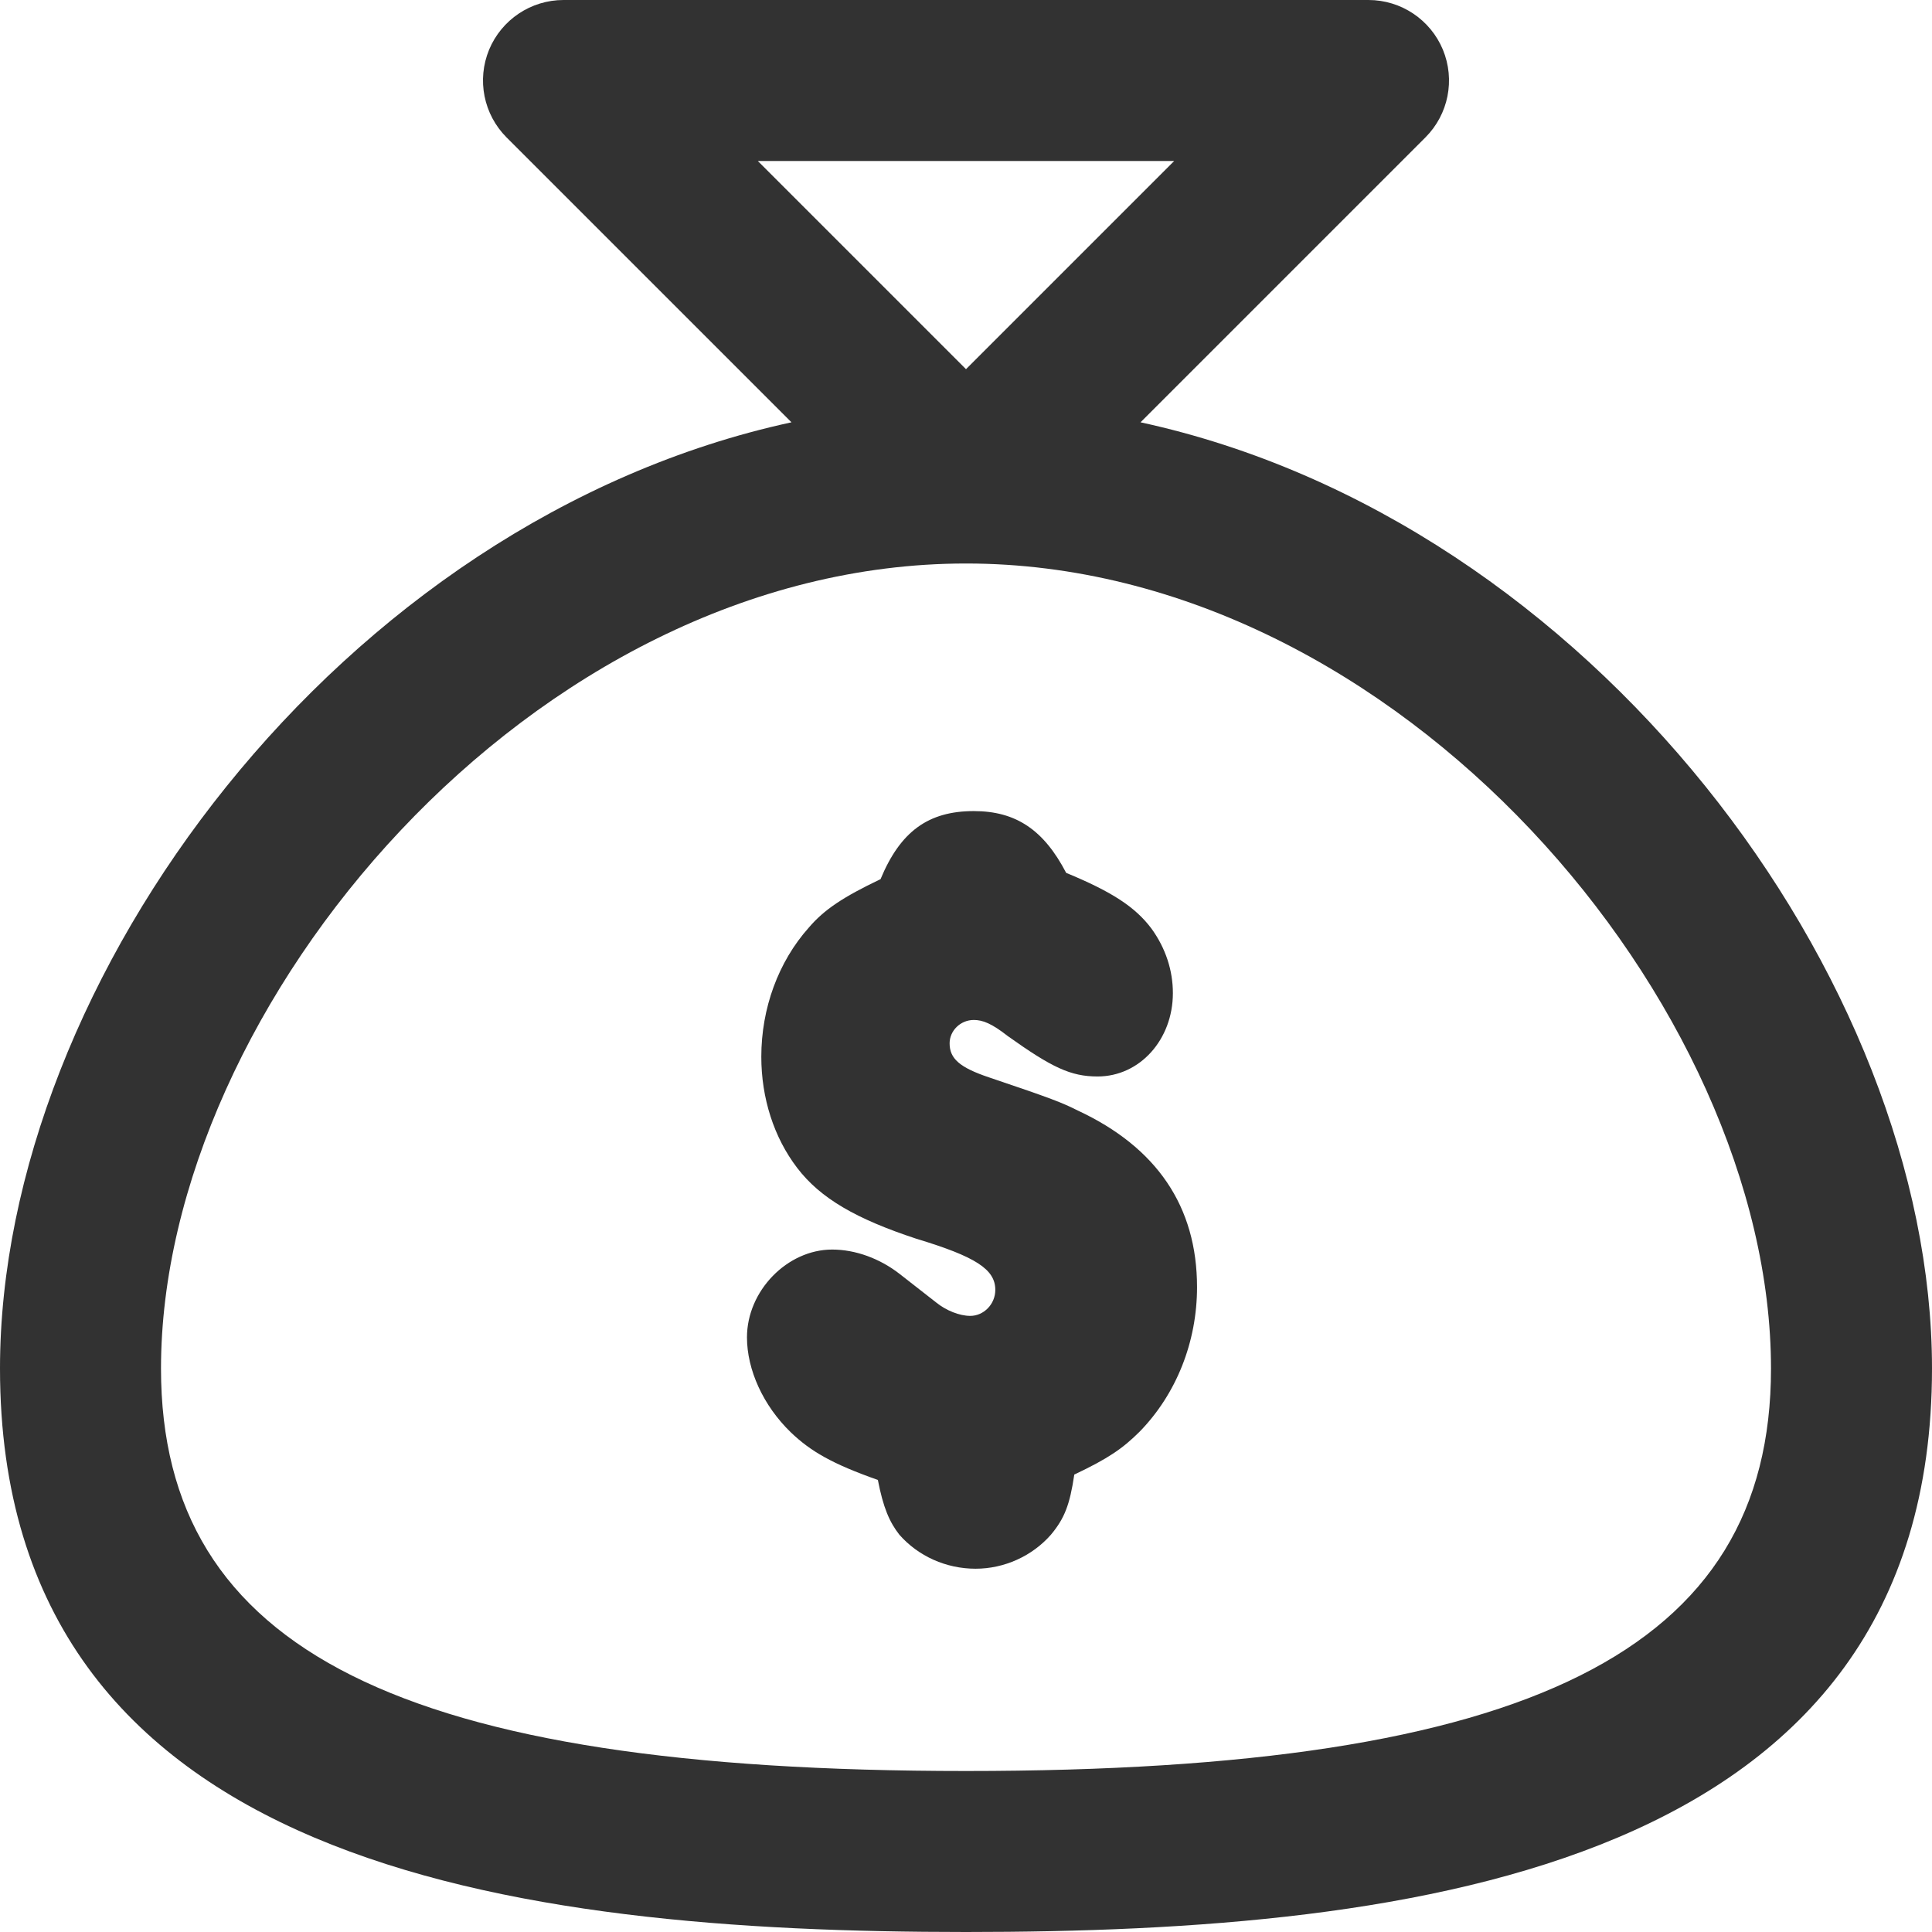
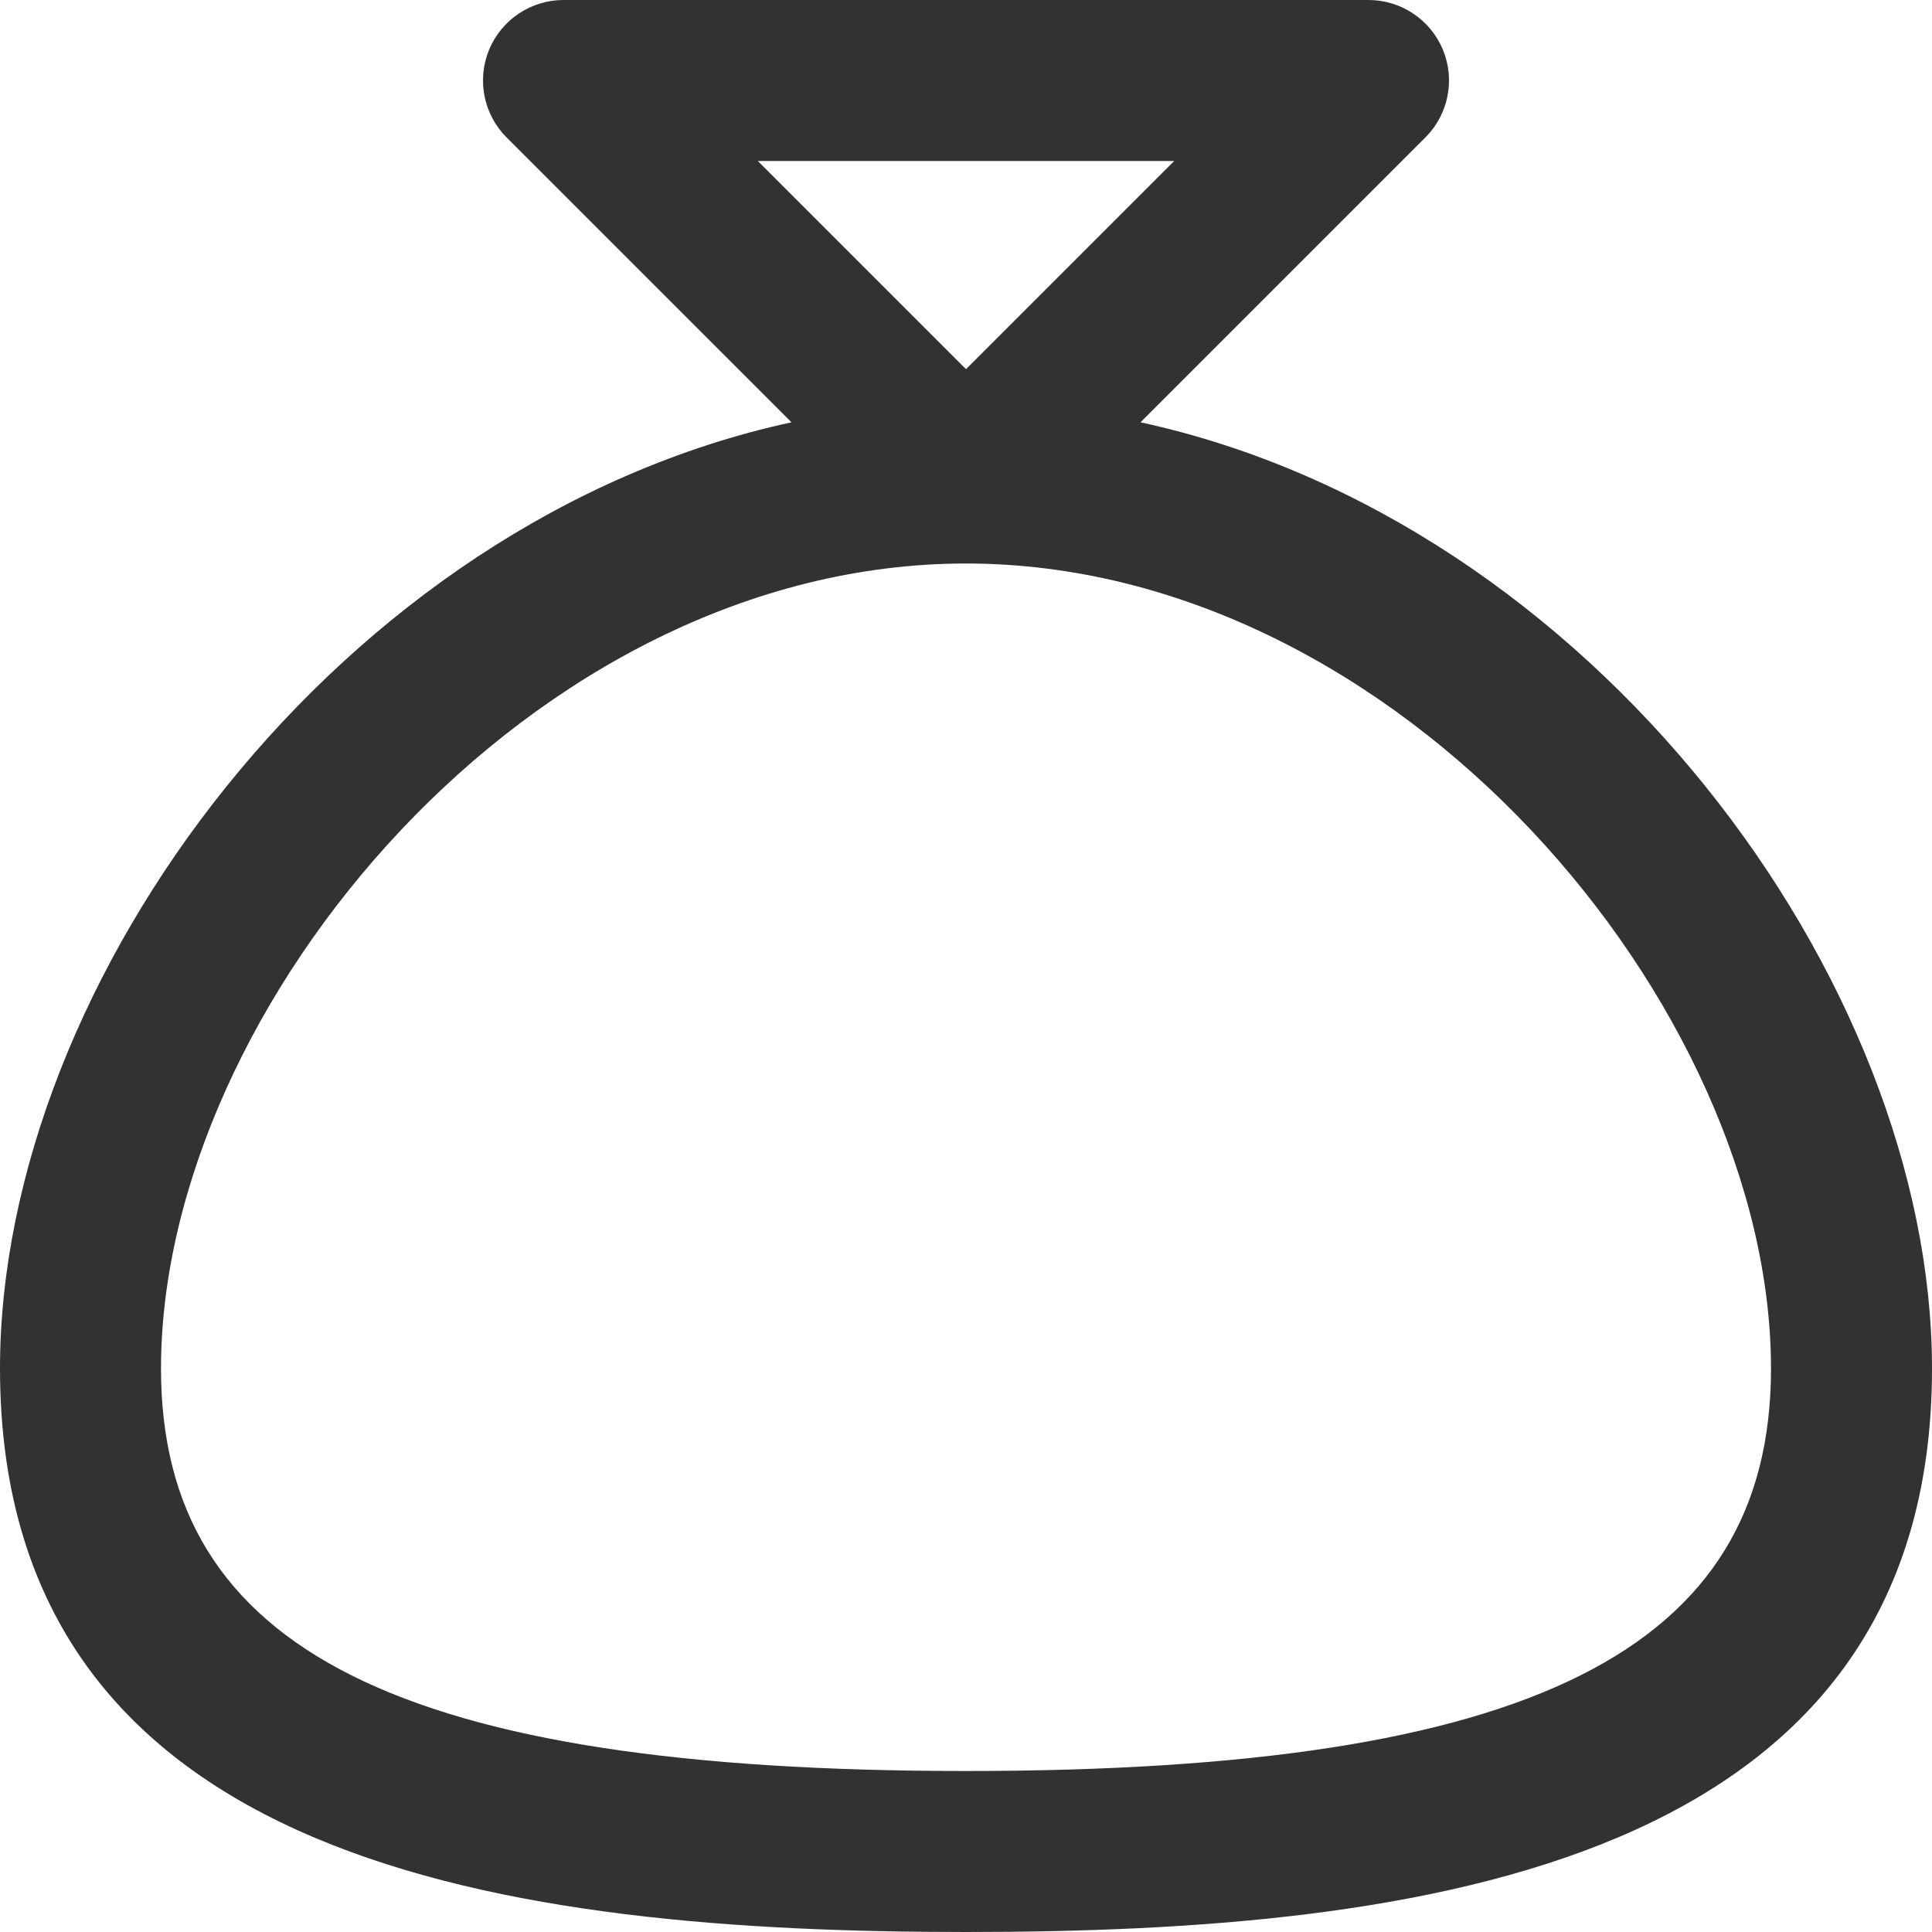
<svg xmlns="http://www.w3.org/2000/svg" width="60px" height="60px" viewBox="0 0 60 60" version="1.1">
  <title>A732762D-2F1A-426E-8AA5-546A6C33034C</title>
  <g id="Page-1" stroke="none" stroke-width="1" fill="none" fill-rule="evenodd">
    <g id="Offers-/-Cards" transform="translate(-440, -1297)" fill="#323232">
      <g id="Group-5-Copy" transform="translate(440, 1297)">
-         <path d="M33.473,34.489 C32.971,34.239 32.693,34.126 30.715,33.459 C29.798,33.151 29.491,32.873 29.491,32.401 C29.491,32.011 29.826,31.676 30.243,31.676 C30.52,31.676 30.8,31.786 31.3,32.178 C32.666,33.151 33.251,33.431 34.086,33.431 C35.395,33.431 36.425,32.288 36.425,30.841 C36.425,30.143 36.203,29.448 35.758,28.836 C35.255,28.166 34.531,27.694 33.111,27.108 C32.416,25.773 31.55,25.189 30.243,25.189 C28.823,25.189 27.958,25.828 27.346,27.303 C26.178,27.861 25.593,28.251 25.118,28.808 C24.173,29.866 23.643,31.314 23.643,32.819 C23.643,34.099 24.033,35.324 24.758,36.271 C25.48,37.218 26.596,37.858 28.46,38.471 C30.298,39.026 30.91,39.419 30.91,40.059 C30.91,40.504 30.55,40.866 30.133,40.866 C29.798,40.866 29.381,40.699 29.073,40.449 L27.93,39.556 C27.32,39.084 26.568,38.806 25.843,38.806 C24.451,38.806 23.198,40.086 23.198,41.533 C23.198,42.536 23.698,43.651 24.563,44.486 C25.175,45.071 25.843,45.461 27.263,45.961 C27.43,46.826 27.625,47.271 27.93,47.661 C28.515,48.328 29.381,48.718 30.298,48.718 C31.188,48.718 32.053,48.328 32.638,47.661 C33.056,47.158 33.223,46.741 33.363,45.794 C34.42,45.294 34.865,44.986 35.395,44.459 C36.535,43.288 37.175,41.673 37.175,39.974 C37.175,37.468 35.923,35.631 33.473,34.489" id="Fill-1" />
        <path d="M30,55 C12.477,55 5,51.263 5,42.5 C5,31.247 16.535,17.5 30,17.5 C43.465,17.5 55,31.247 55,42.5 C55,51.263 47.523,55 30,55 L30,55 Z M36.465,5 L30,11.465 L23.535,5 L36.465,5 Z M35.42,13.115 L44.267,4.268 C44.983,3.553 45.197,2.478 44.81,1.542 C44.422,0.61 43.51,0 42.5,0 L17.5,0 C16.49,0 15.578,0.61 15.19,1.542 C14.803,2.478 15.018,3.553 15.732,4.268 L24.58,13.115 C10.57,16.155 0,30.427 0,42.5 C0,58.013 16.032,60 30,60 C43.968,60 60,58.013 60,42.5 C60,30.427 49.43,16.155 35.42,13.115 L35.42,13.115 Z" id="Fill-3" />
      </g>
    </g>
  </g>
</svg>